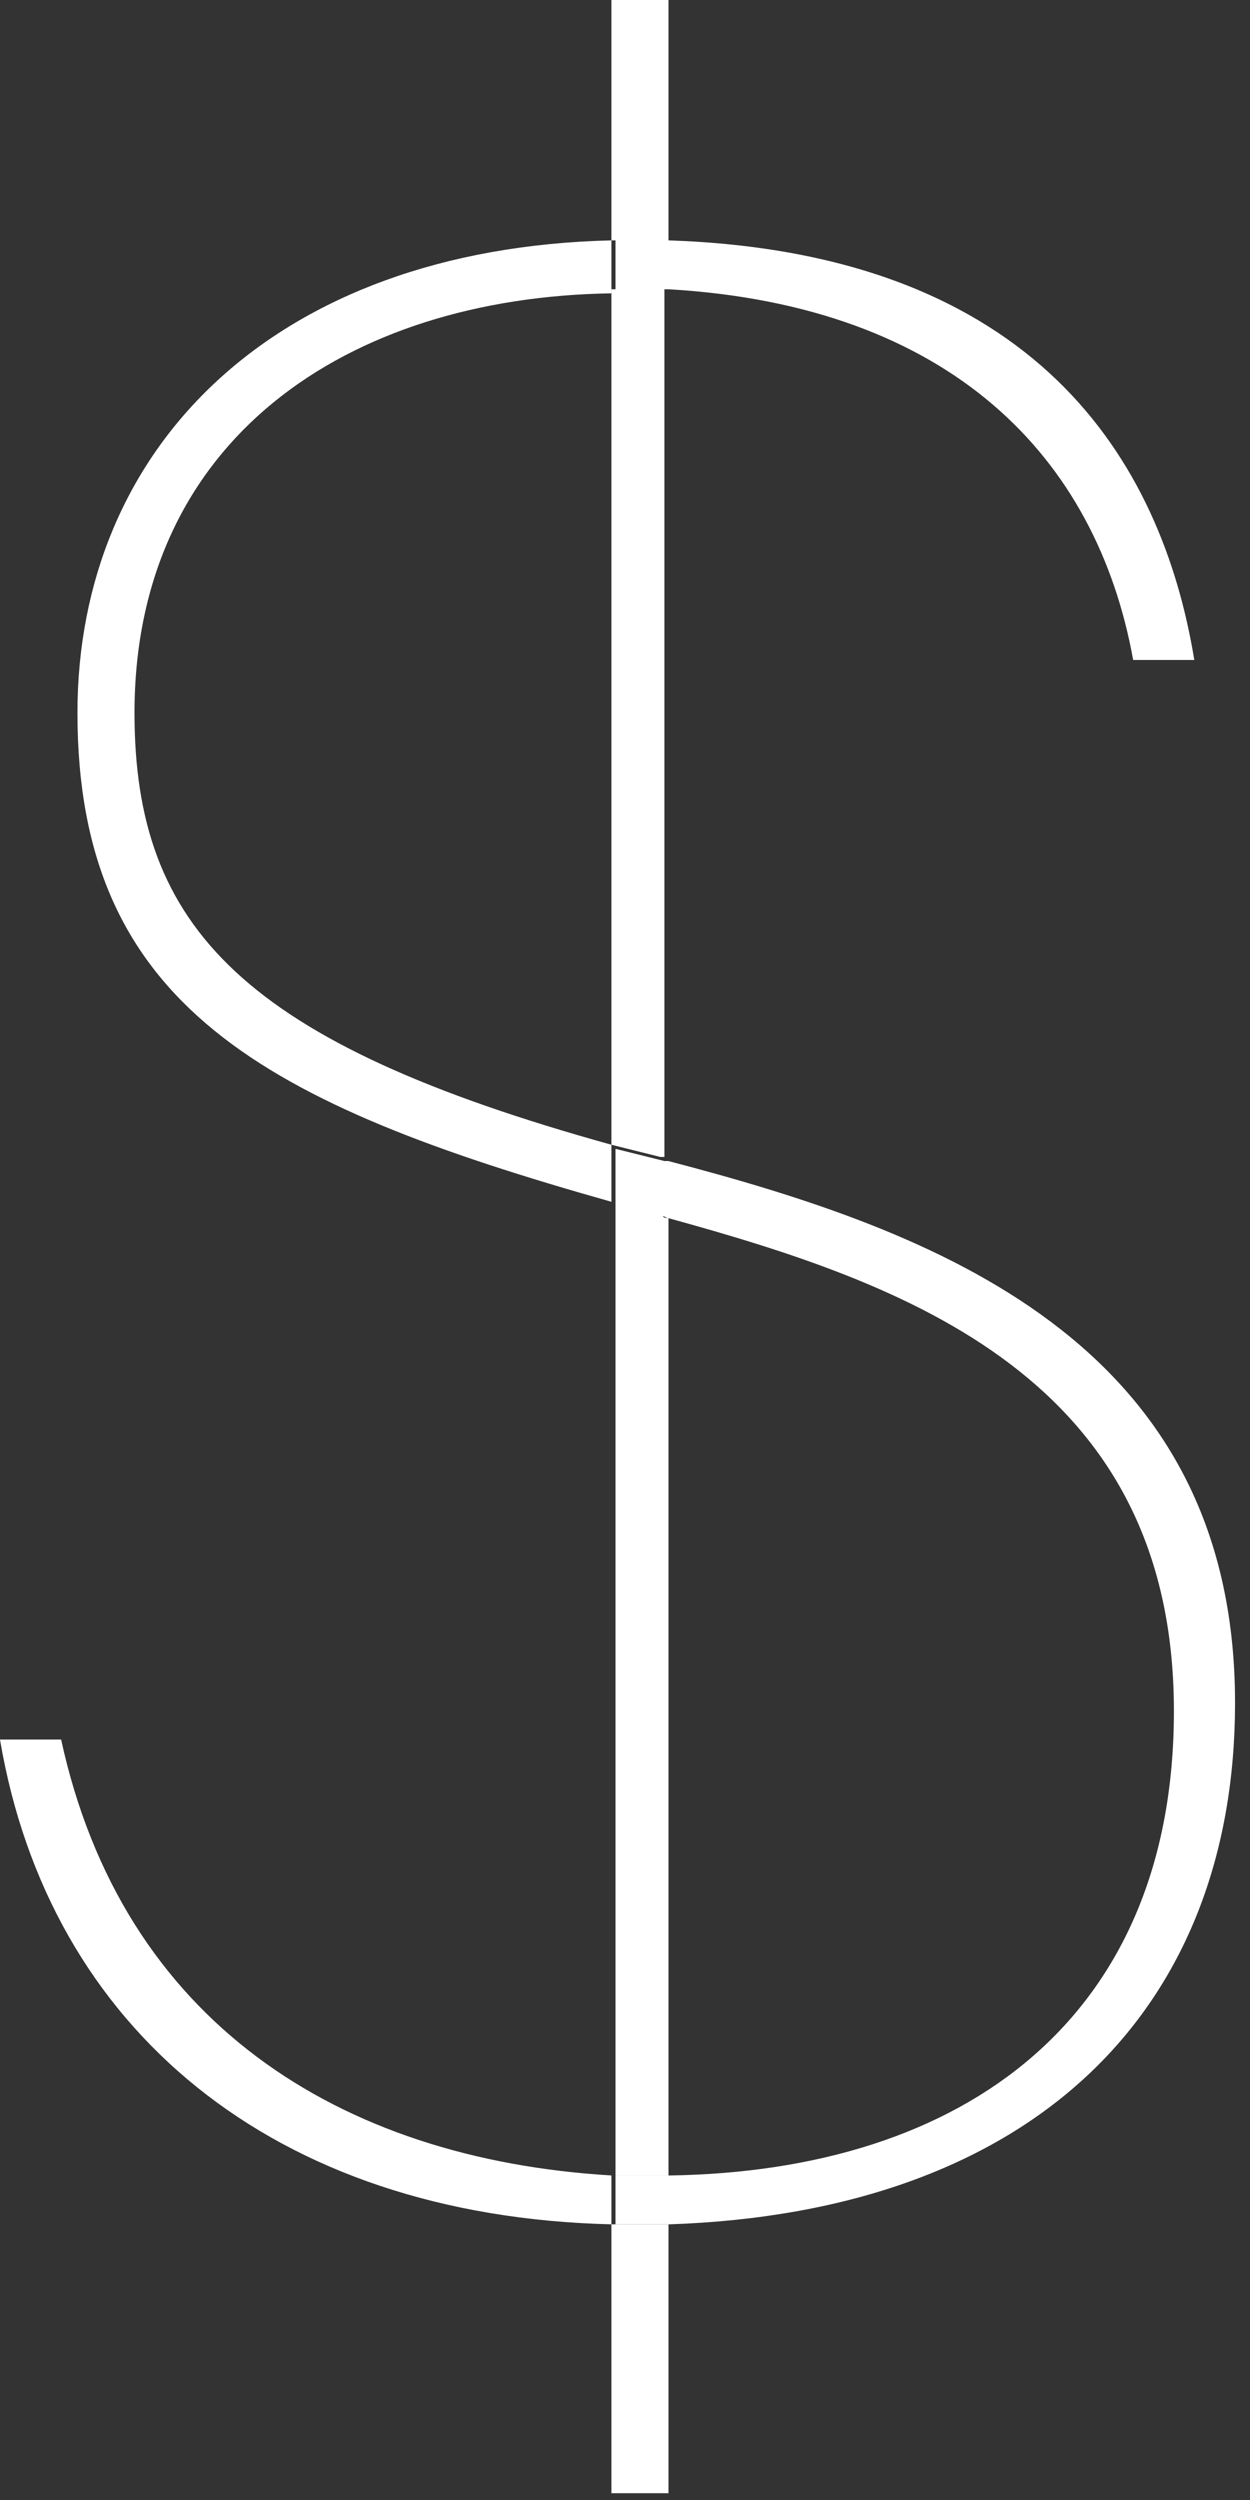
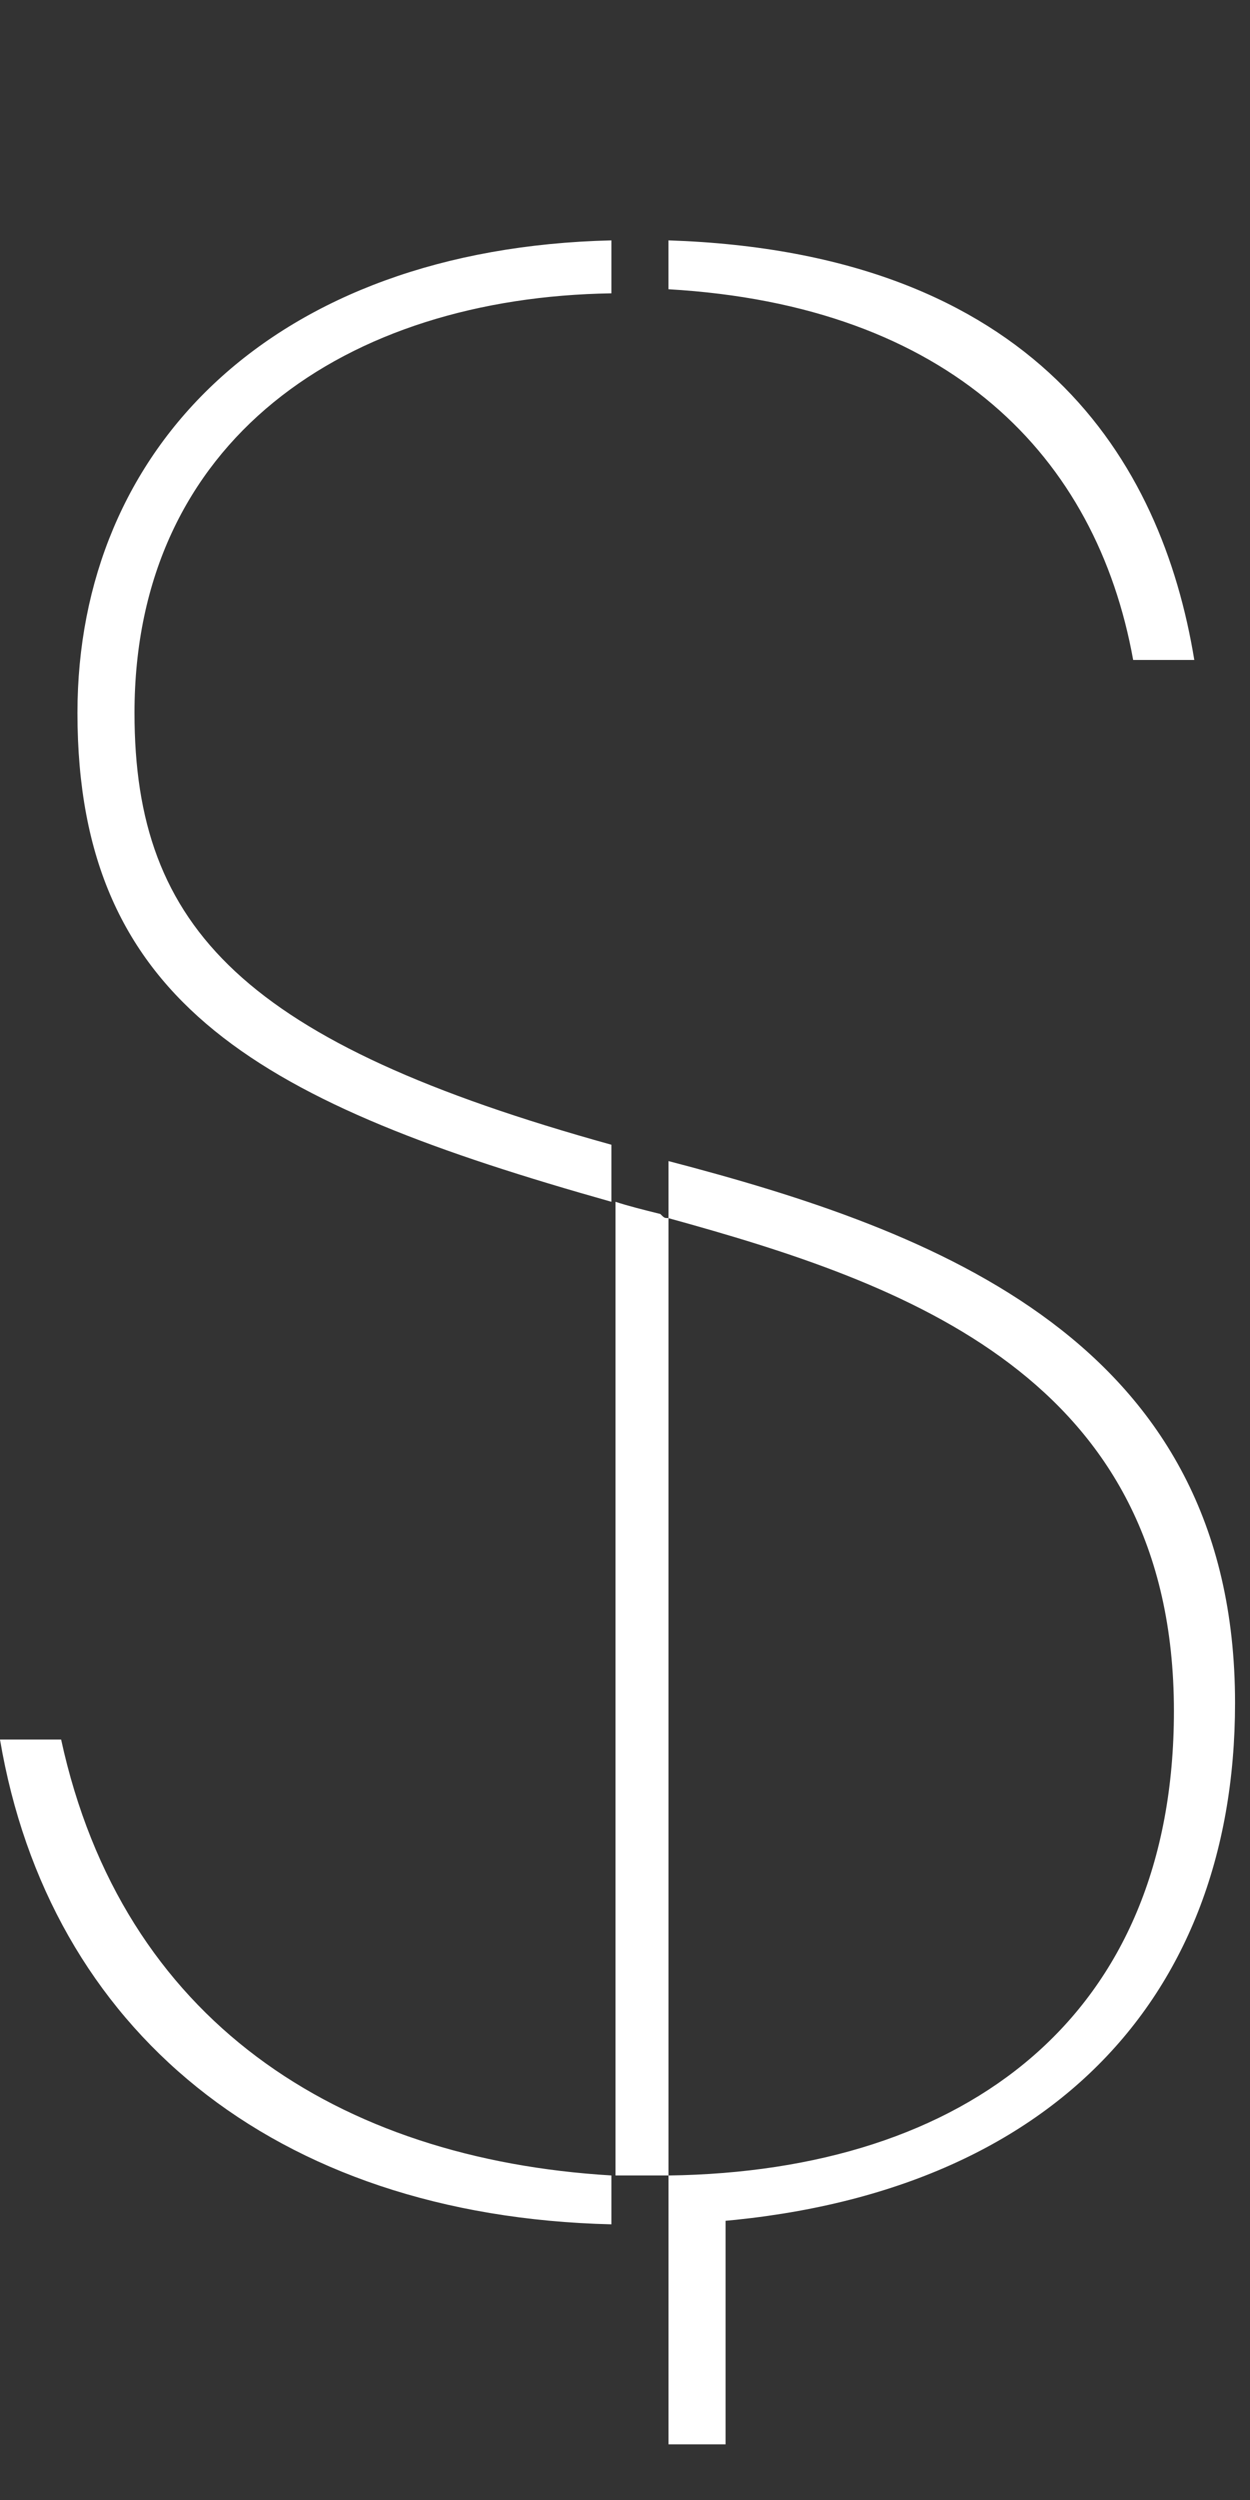
<svg xmlns="http://www.w3.org/2000/svg" width="30" height="60" fill="none">
  <rect width="100%" height="100%" fill="#333333" stroke="none" />
-   <path d="M1.467 41.749H0c1.174 6.942 6.554 11.44 14.674 11.635v-1.173C8.12 51.82 2.934 48.495 1.467 41.749zm25.729-25.91h1.467c-.783-4.79-3.815-9.777-12.62-10.07v1.173c6.75.391 10.272 4.009 11.153 8.897zM3.228 17.11c0-6.55 5.087-9.973 11.446-10.07V5.769c-8.12.195-12.815 4.986-12.815 11.341 0 7.04 4.5 9.387 12.815 11.733v-1.369C5.87 25.03 3.228 22.292 3.228 17.11zM29.641 40.87c0-8.702-7.239-11.342-13.597-13.004v1.37c5.673 1.563 12.13 3.812 12.13 11.83 0 7.333-4.99 11.048-12.13 11.146v1.173c8.804-.293 13.597-5.182 13.597-12.515zM16.044 52.211V29.234c-.098 0-.098 0-.196-.098-.392-.098-.783-.195-1.076-.293v23.368h1.272zm-1.37 1.173v6.453h1.37v-6.453h-1.37z" fill="#fff" />
-   <path d="M14.674 6.942v20.532l1.174.293h.098V6.942H14.87h-.196zm1.37-1.173V0h-1.37v5.769h1.369zm-1.077 1.173h1.077V5.769h-1.272v1.173h.195zm.783 45.269h-.978v1.173h1.272v-1.173h-.294zm.294-22.977v-1.369h-.098l-1.174-.293v1.369c.391.098.782.195 1.076.293.098-.098.098 0 .196 0z" fill="#fff" />
+   <path d="M1.467 41.749H0c1.174 6.942 6.554 11.44 14.674 11.635v-1.173C8.12 51.82 2.934 48.495 1.467 41.749zm25.729-25.91h1.467c-.783-4.79-3.815-9.777-12.62-10.07v1.173c6.75.391 10.272 4.009 11.153 8.897zM3.228 17.11c0-6.55 5.087-9.973 11.446-10.07V5.769c-8.12.195-12.815 4.986-12.815 11.341 0 7.04 4.5 9.387 12.815 11.733v-1.369C5.87 25.03 3.228 22.292 3.228 17.11zM29.641 40.87c0-8.702-7.239-11.342-13.597-13.004v1.37c5.673 1.563 12.13 3.812 12.13 11.83 0 7.333-4.99 11.048-12.13 11.146v1.173c8.804-.293 13.597-5.182 13.597-12.515zM16.044 52.211V29.234c-.098 0-.098 0-.196-.098-.392-.098-.783-.195-1.076-.293v23.368h1.272zv6.453h1.37v-6.453h-1.37z" fill="#fff" />
</svg>